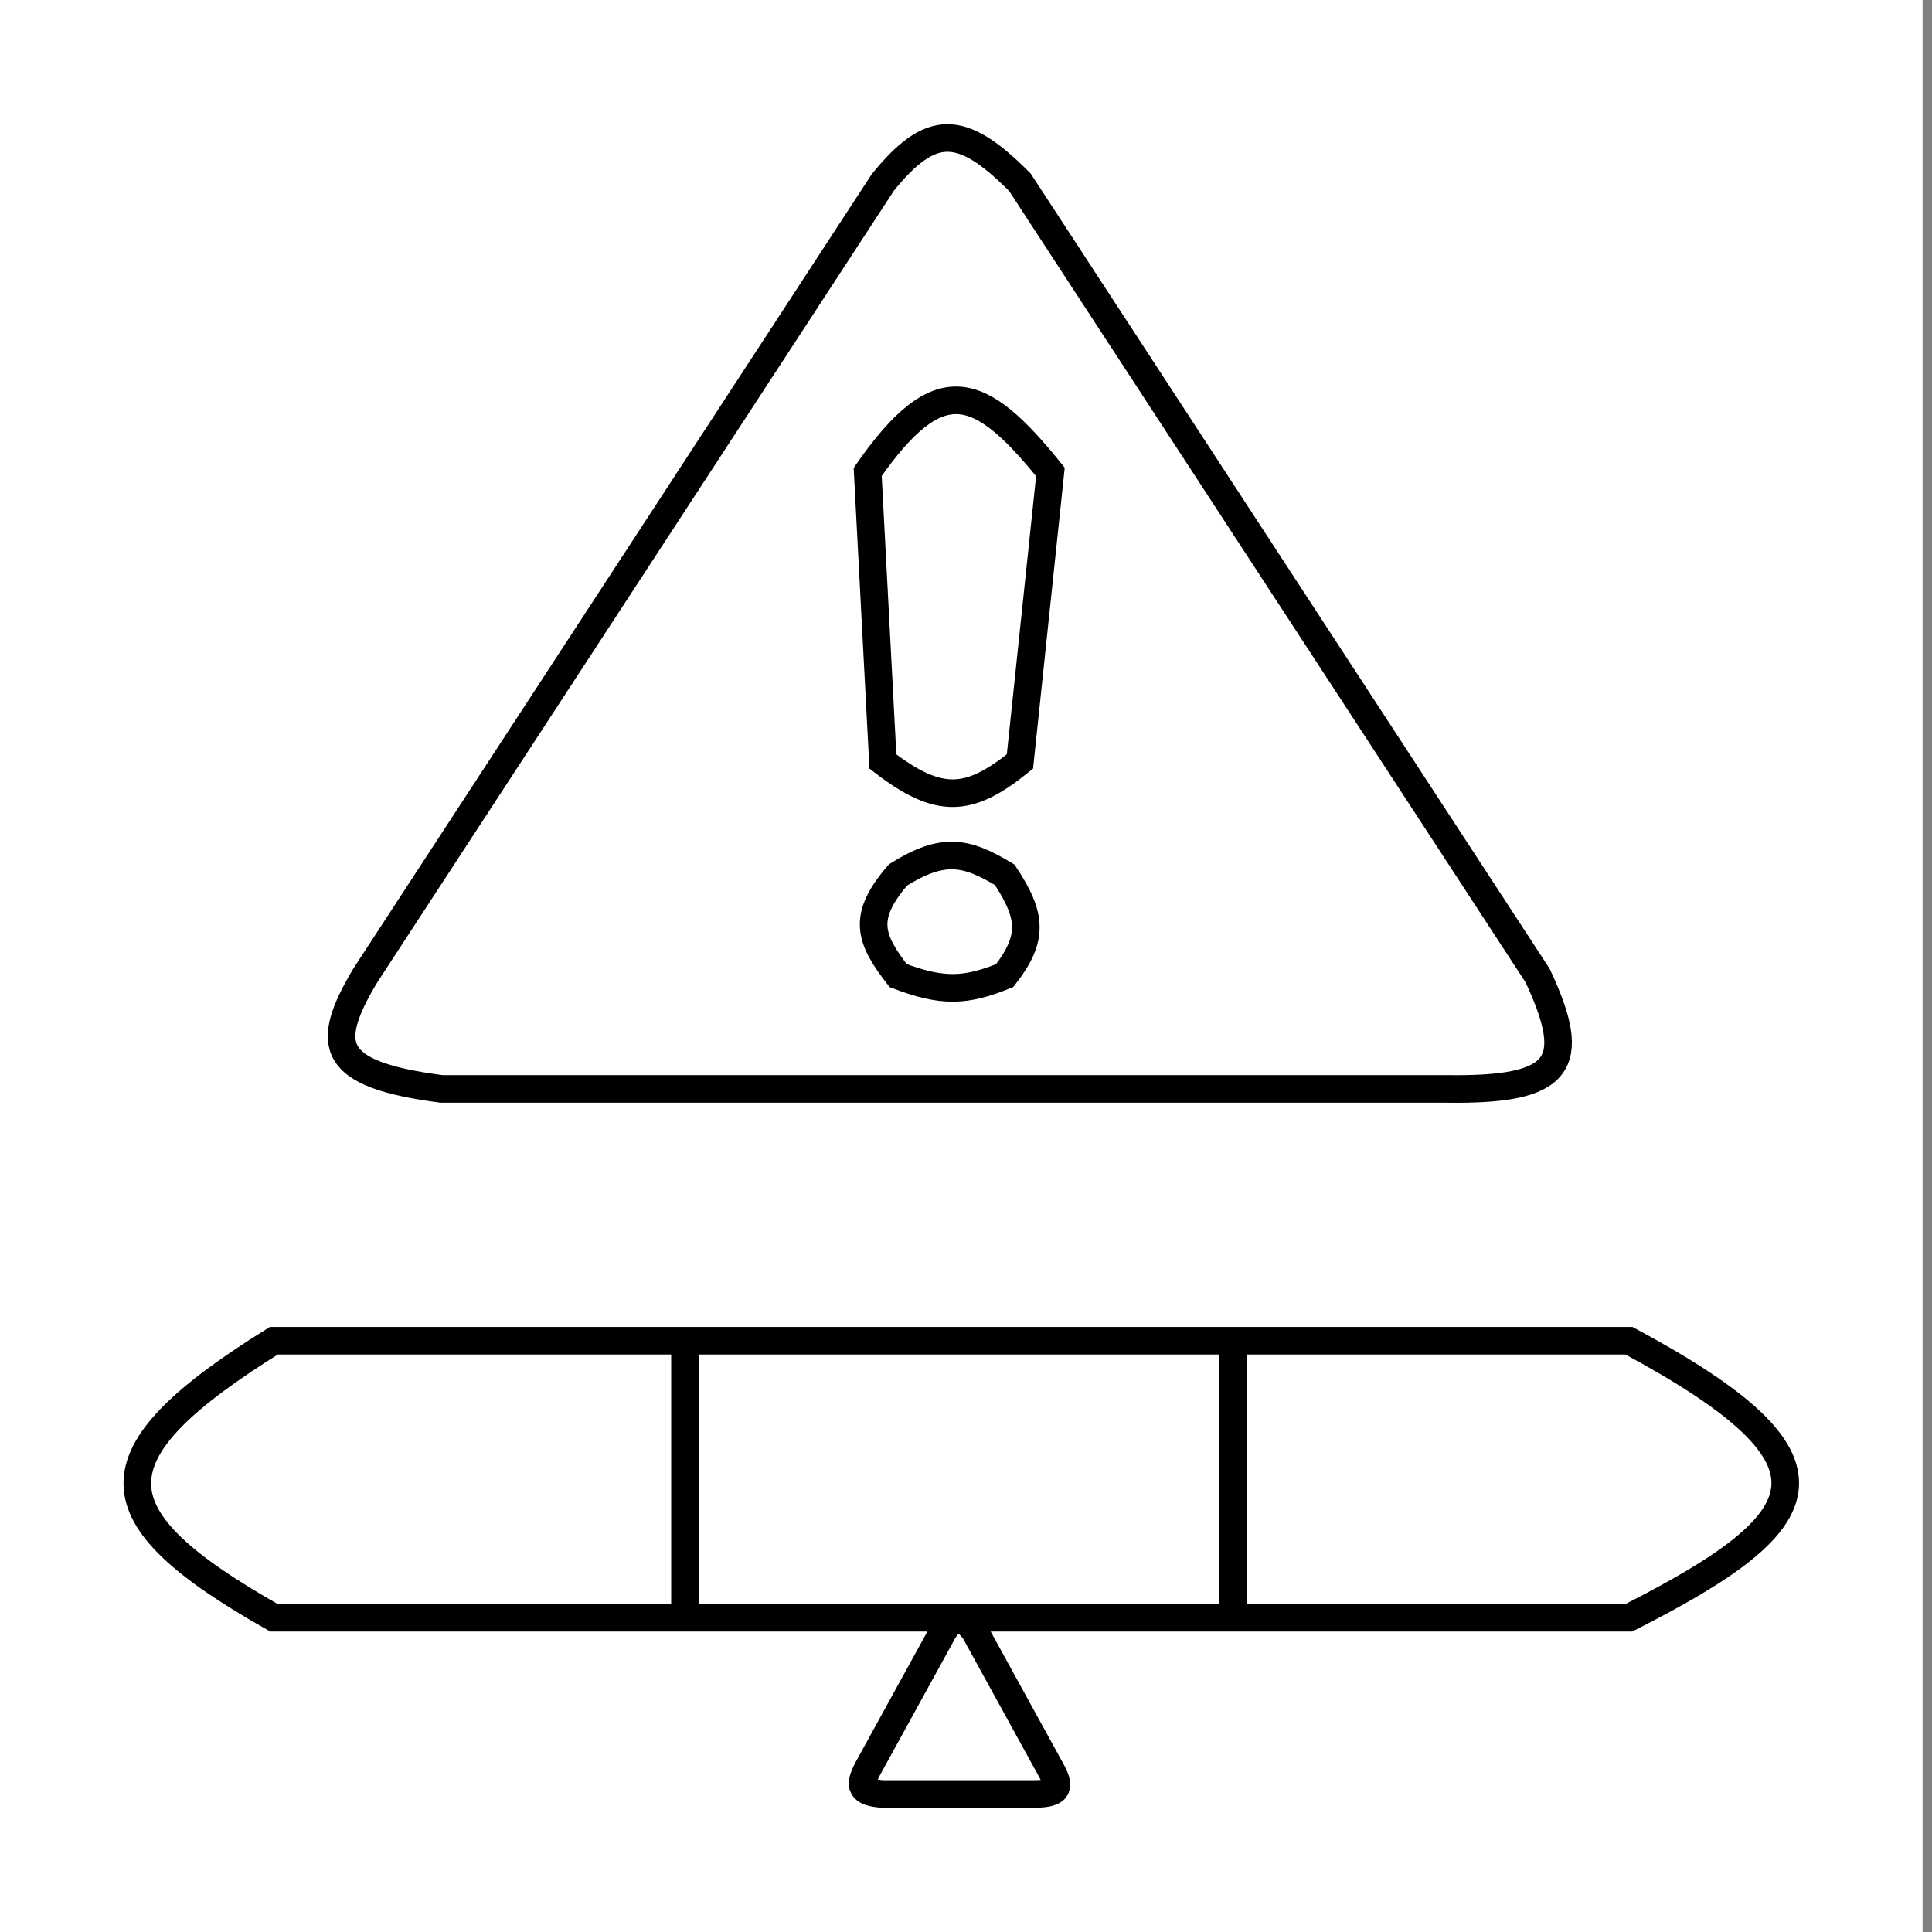
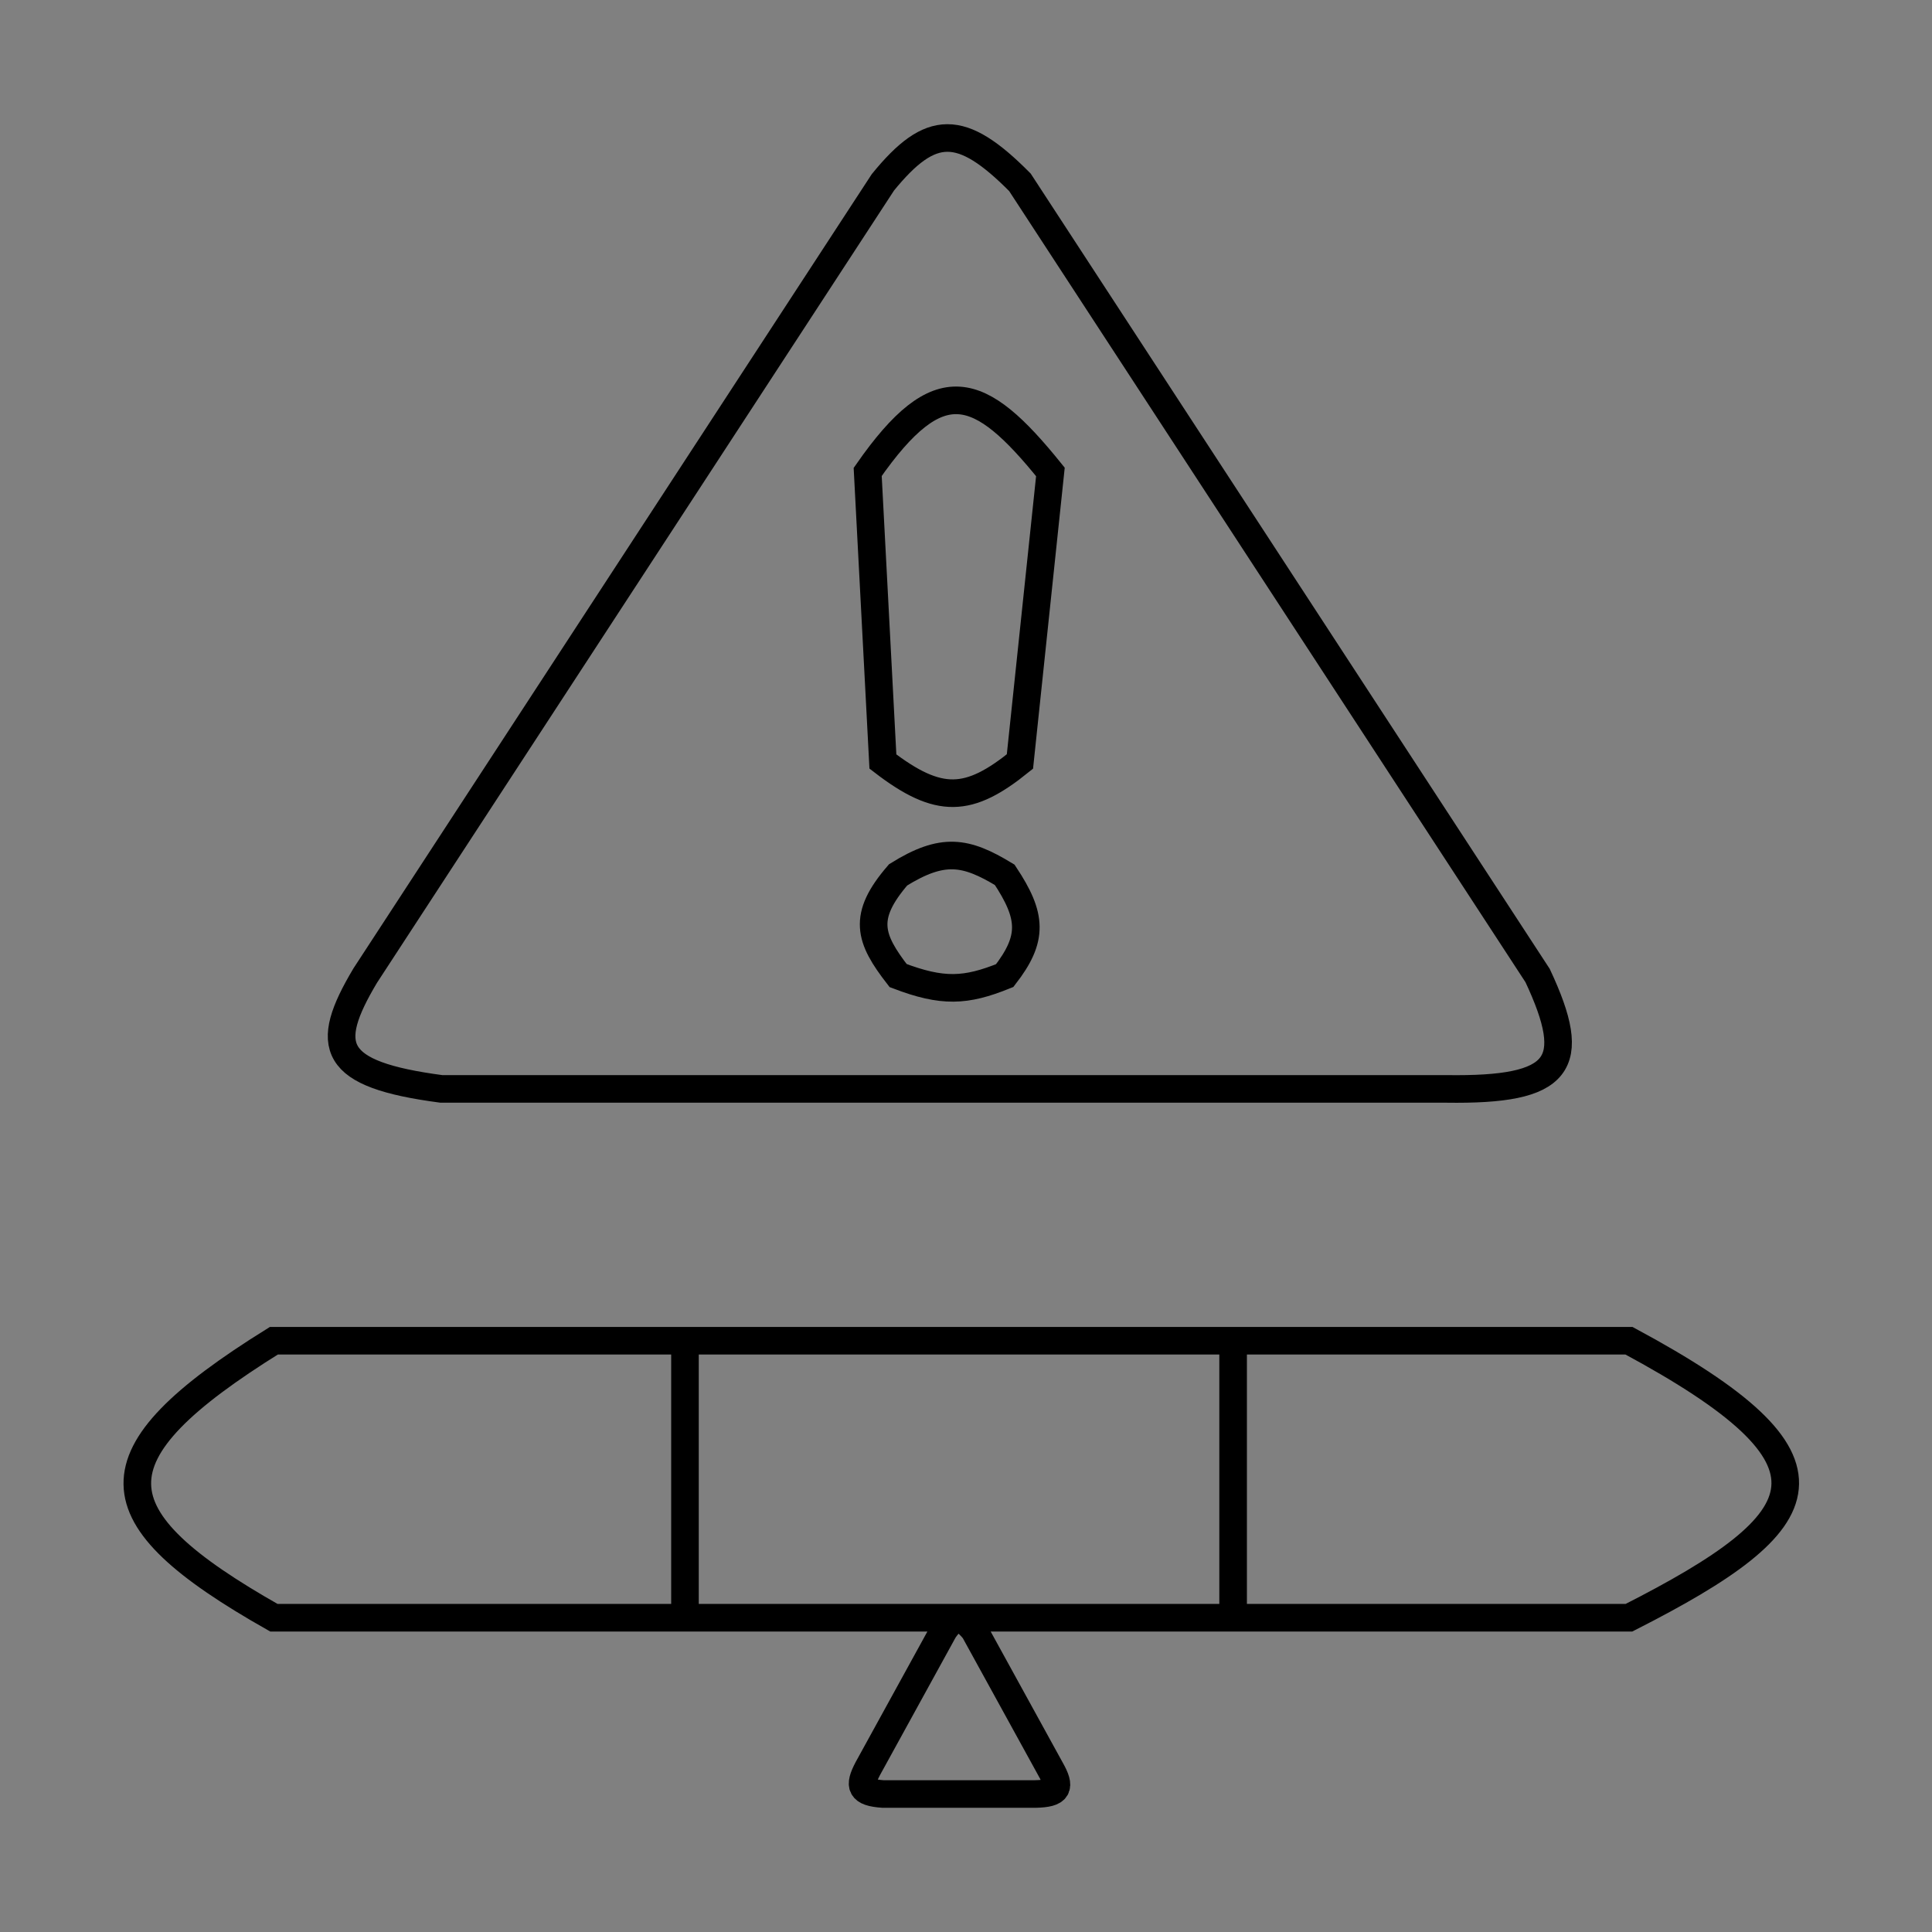
<svg xmlns="http://www.w3.org/2000/svg" width="70" height="70" viewBox="0 0 70 70" fill="none">
  <rect x="0" y="0" width="70" height="70" fill="#808080" stroke="none" />
-   <rect width="69.659" height="70" fill="white" />
  <path d="M24.818 58.613H9.923C3.428 54.936 3.225 52.745 9.923 48.577H24.818M24.818 58.613H44.678M24.818 58.613V48.577M44.678 58.613H59.021C65.987 55.076 67.132 52.941 59.021 48.577H44.678M44.678 58.613V48.577M24.818 48.577H44.678M31.989 6.606C33.725 4.475 34.821 4.454 36.954 6.606L55.711 35.347C57.225 38.58 56.565 39.514 52.401 39.453H15.991C12 38.927 11.7 37.916 13.233 35.347L31.989 6.606ZM31.438 17.099L31.989 27.591C34.031 29.163 35.111 29.079 36.954 27.591L38.058 17.099C35.477 13.898 34.022 13.393 31.438 17.099ZM32.541 31.697C34.157 30.692 34.987 30.838 36.403 31.697C37.402 33.202 37.442 34.005 36.403 35.347C34.989 35.919 34.152 35.961 32.541 35.347C31.494 33.996 31.229 33.216 32.541 31.697ZM31.989 65H37.506C38.353 64.983 38.446 64.769 38.058 64.088L35.299 59.069C34.842 58.524 34.599 58.487 34.196 59.069L31.438 64.088C31.113 64.711 31.17 64.942 31.989 65Z" stroke="black" />
</svg>